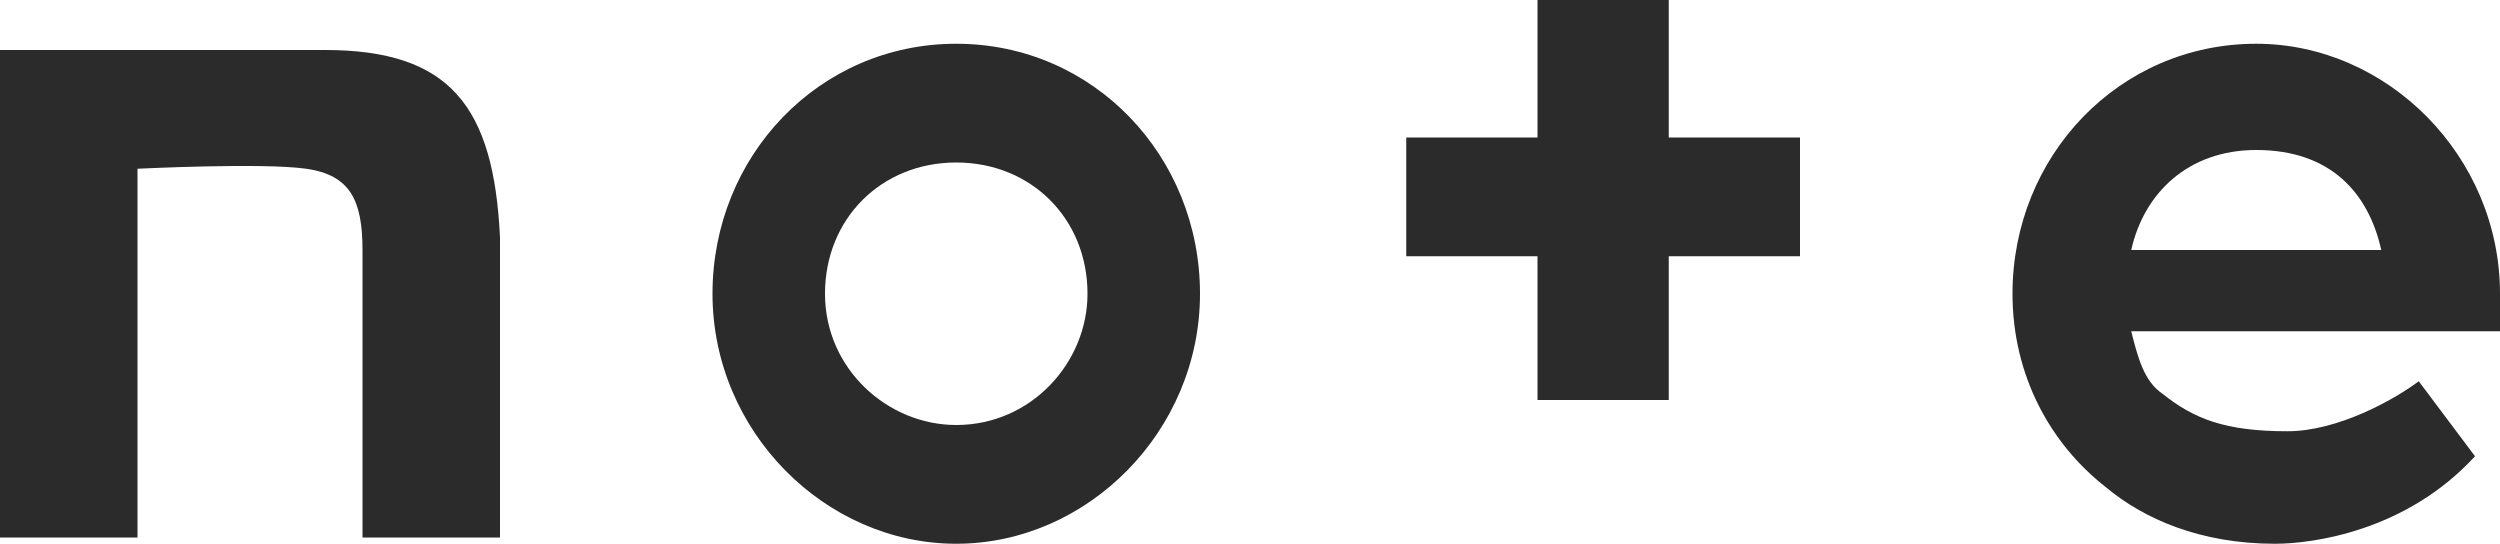
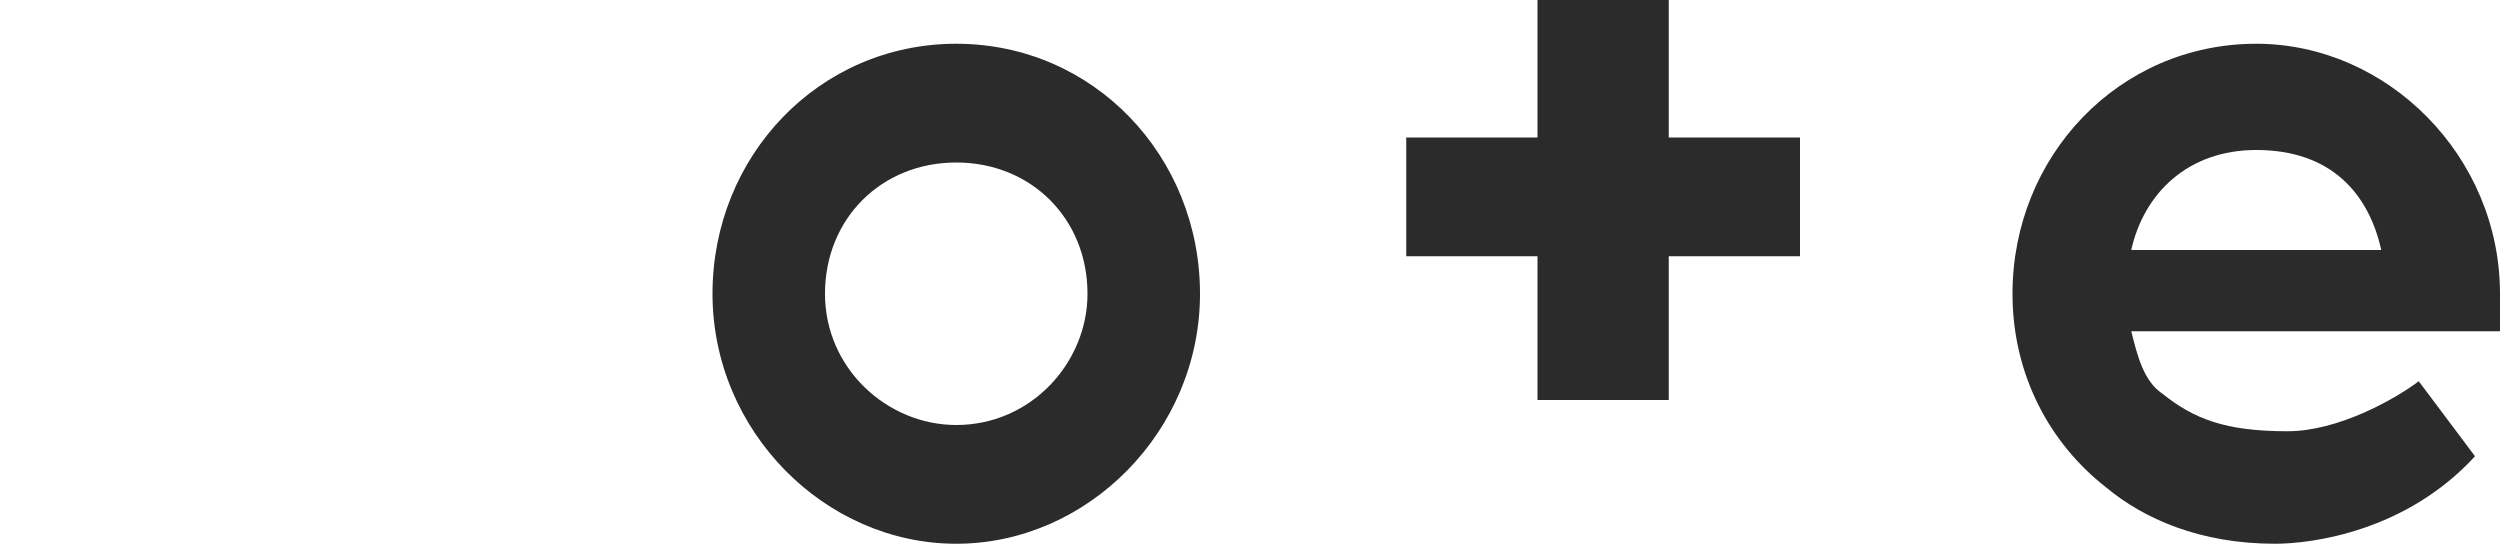
<svg xmlns="http://www.w3.org/2000/svg" version="1.1" id="レイヤー_1" x="0px" y="0px" viewBox="0 0 40 8.7" style="enable-background:new 0 0 40 8.7;" xml:space="preserve">
  <style type="text/css">
	.st0{fill:#2B2B2B;}
</style>
  <g>
    <g>
-       <path class="st0" d="M5.2,0.8c-1.5,0-3.6,0-5.2,0v7.8h2.2V2.7c0,0,2-0.1,2.7,0c0.7,0.1,0.9,0.5,0.9,1.3c0,1,0,1.5,0,4.6H8    c0,0,0-3.5,0-4.8C7.9,1.7,7.2,0.8,5.2,0.8z" />
      <path class="st0" d="M15.3,0.7c-2.2,0-3.9,1.8-3.9,4s1.8,4,3.9,4s3.9-1.8,3.9-4S17.5,0.7,15.3,0.7z M15.3,6.8    c-1.1,0-2.1-0.9-2.1-2.1s0.9-2.1,2.1-2.1s2.1,0.9,2.1,2.1C17.4,5.8,16.5,6.8,15.3,6.8z" />
      <path class="st0" d="M40,4.7c0-2.2-1.8-4-3.9-4c-2.2,0-3.9,1.8-3.9,4c0,1.3,0.6,2.4,1.5,3.1c0.6,0.5,1.5,0.9,2.7,0.9    c0.6,0,2.1-0.2,3.2-1.4l-0.9-1.2c-0.4,0.3-1.3,0.8-2.1,0.8c-1,0-1.5-0.2-2-0.6c-0.3-0.2-0.4-0.6-0.5-1h5.9C40,5.1,40,4.9,40,4.7z     M34.1,4c0.2-0.9,0.9-1.6,2-1.6c1.2,0,1.8,0.7,2,1.6H34.1z" />
      <path class="st0" d="M26.7,0h-2.1v2.2h-2.1v1.9h2.1v2.3h2.1V4.1h2.1V2.2h-2.1V0z" />
    </g>
  </g>
</svg>